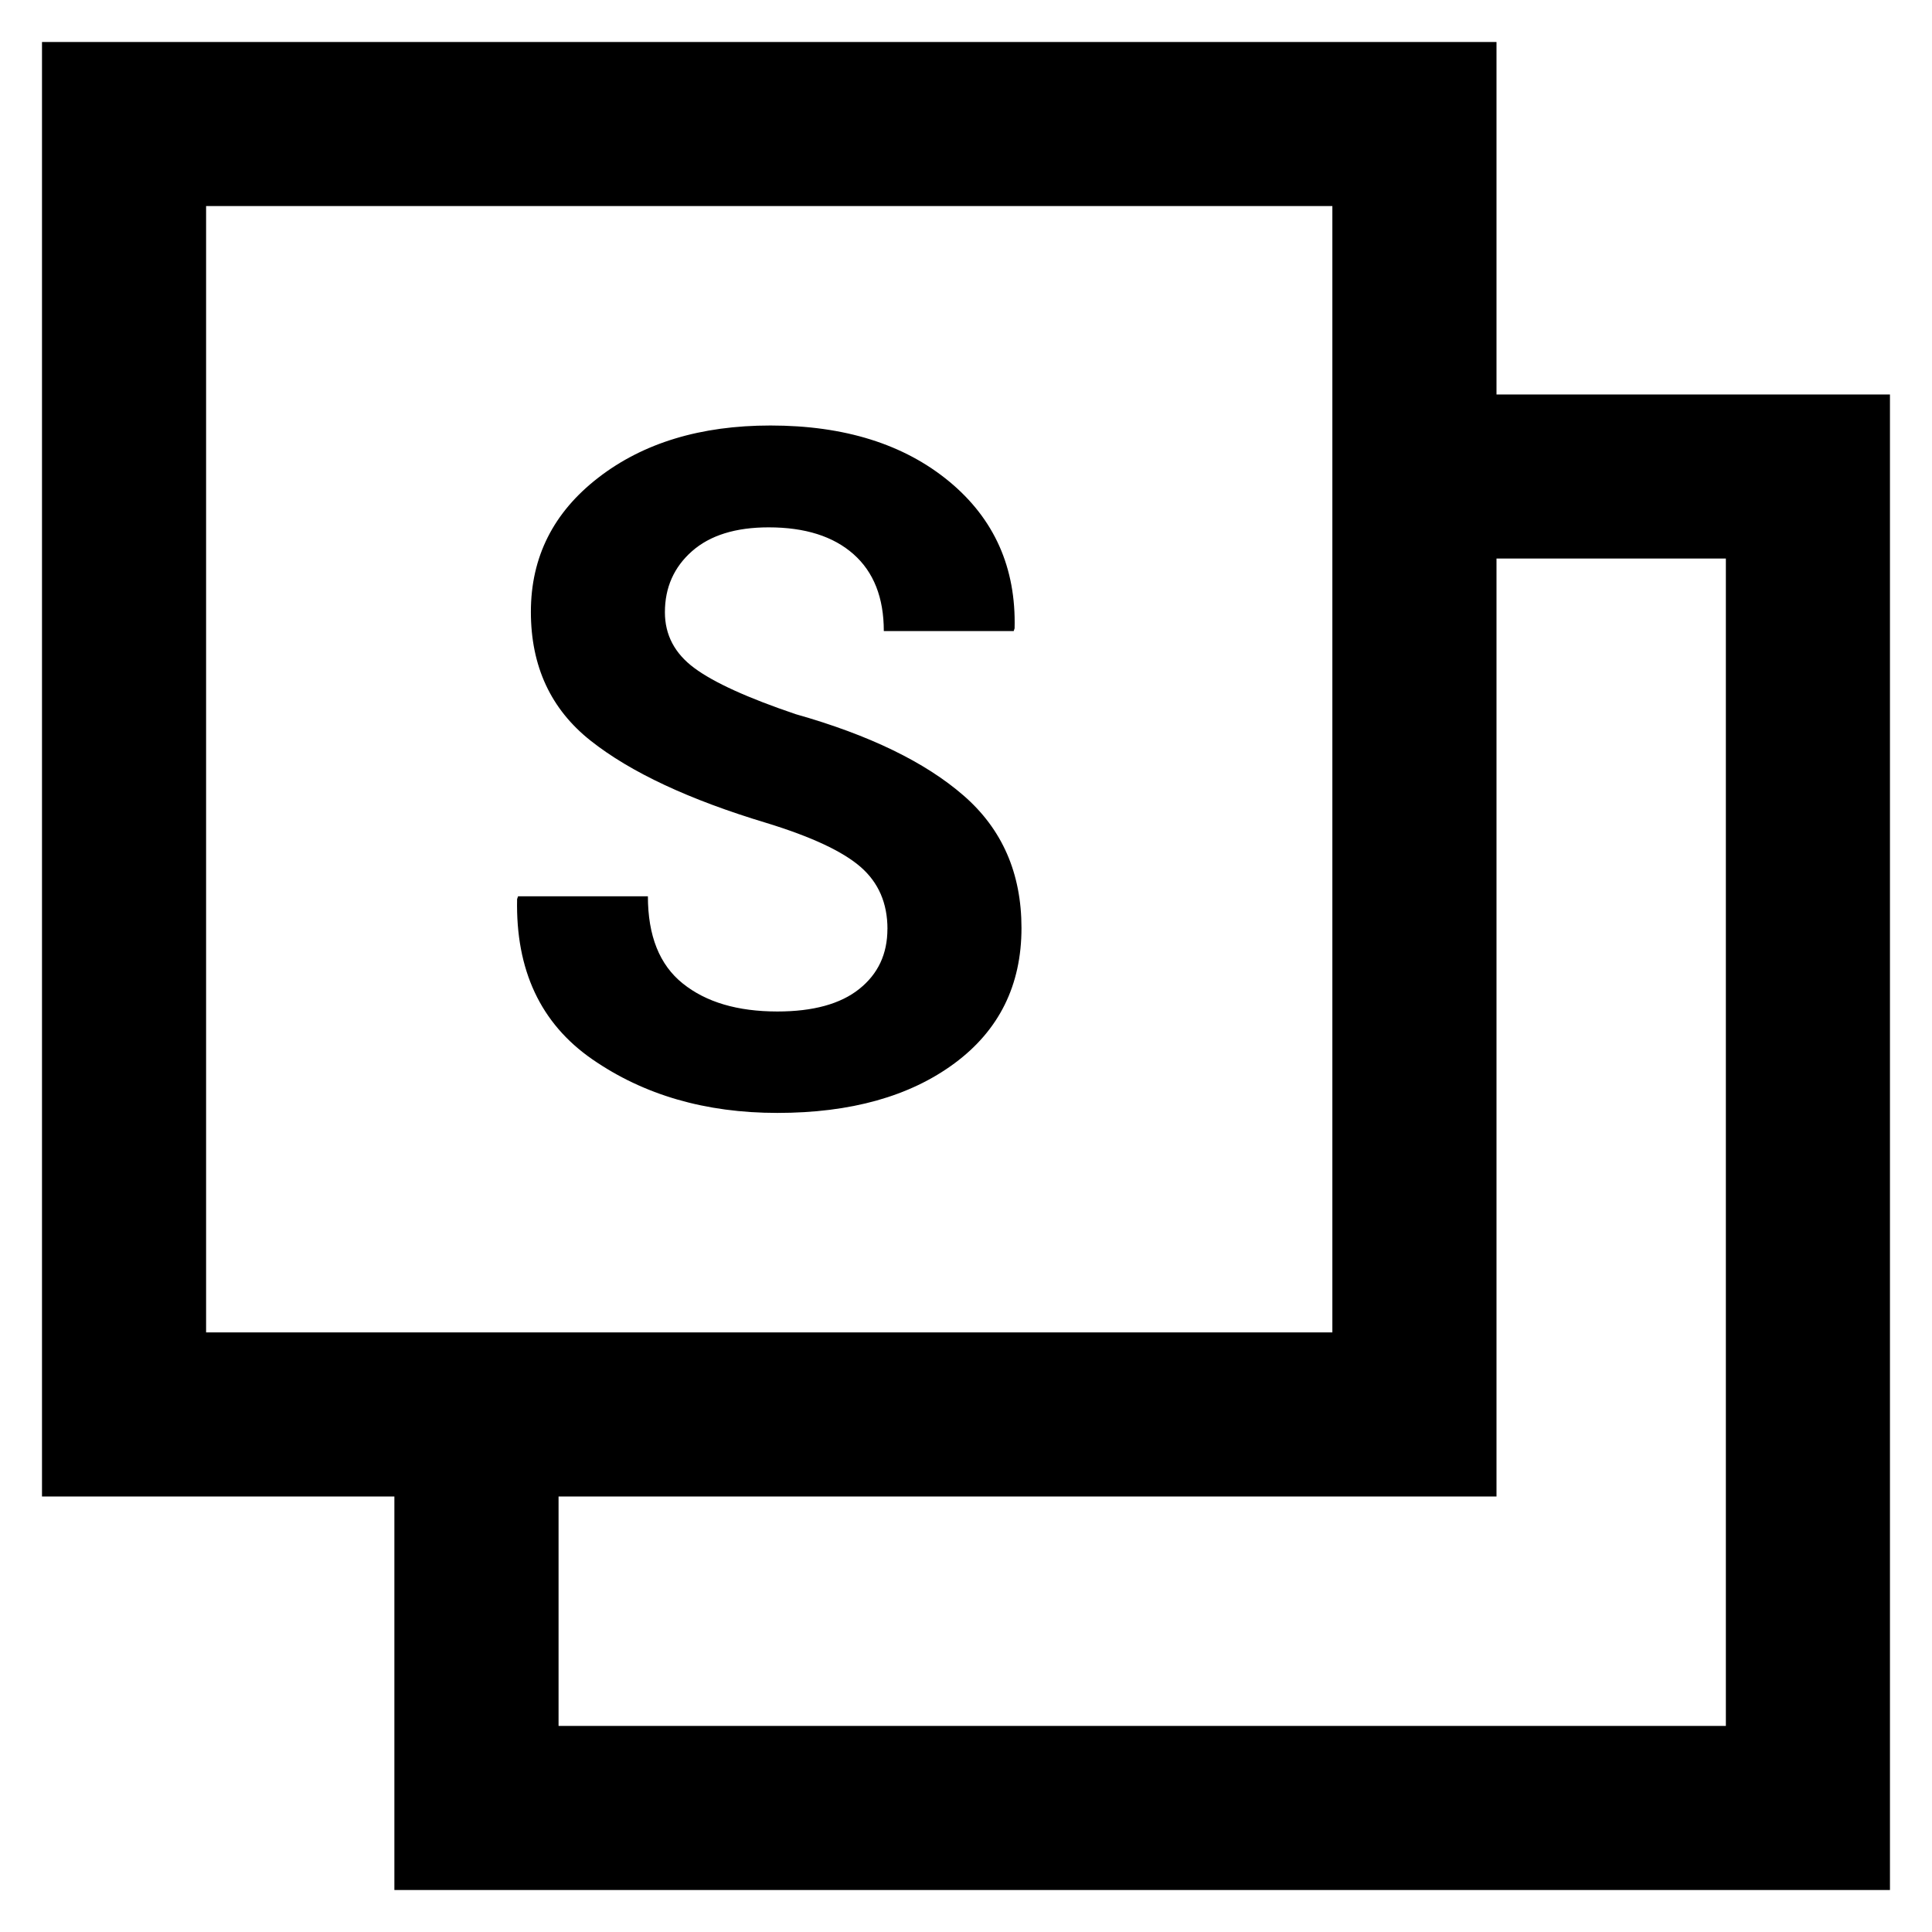
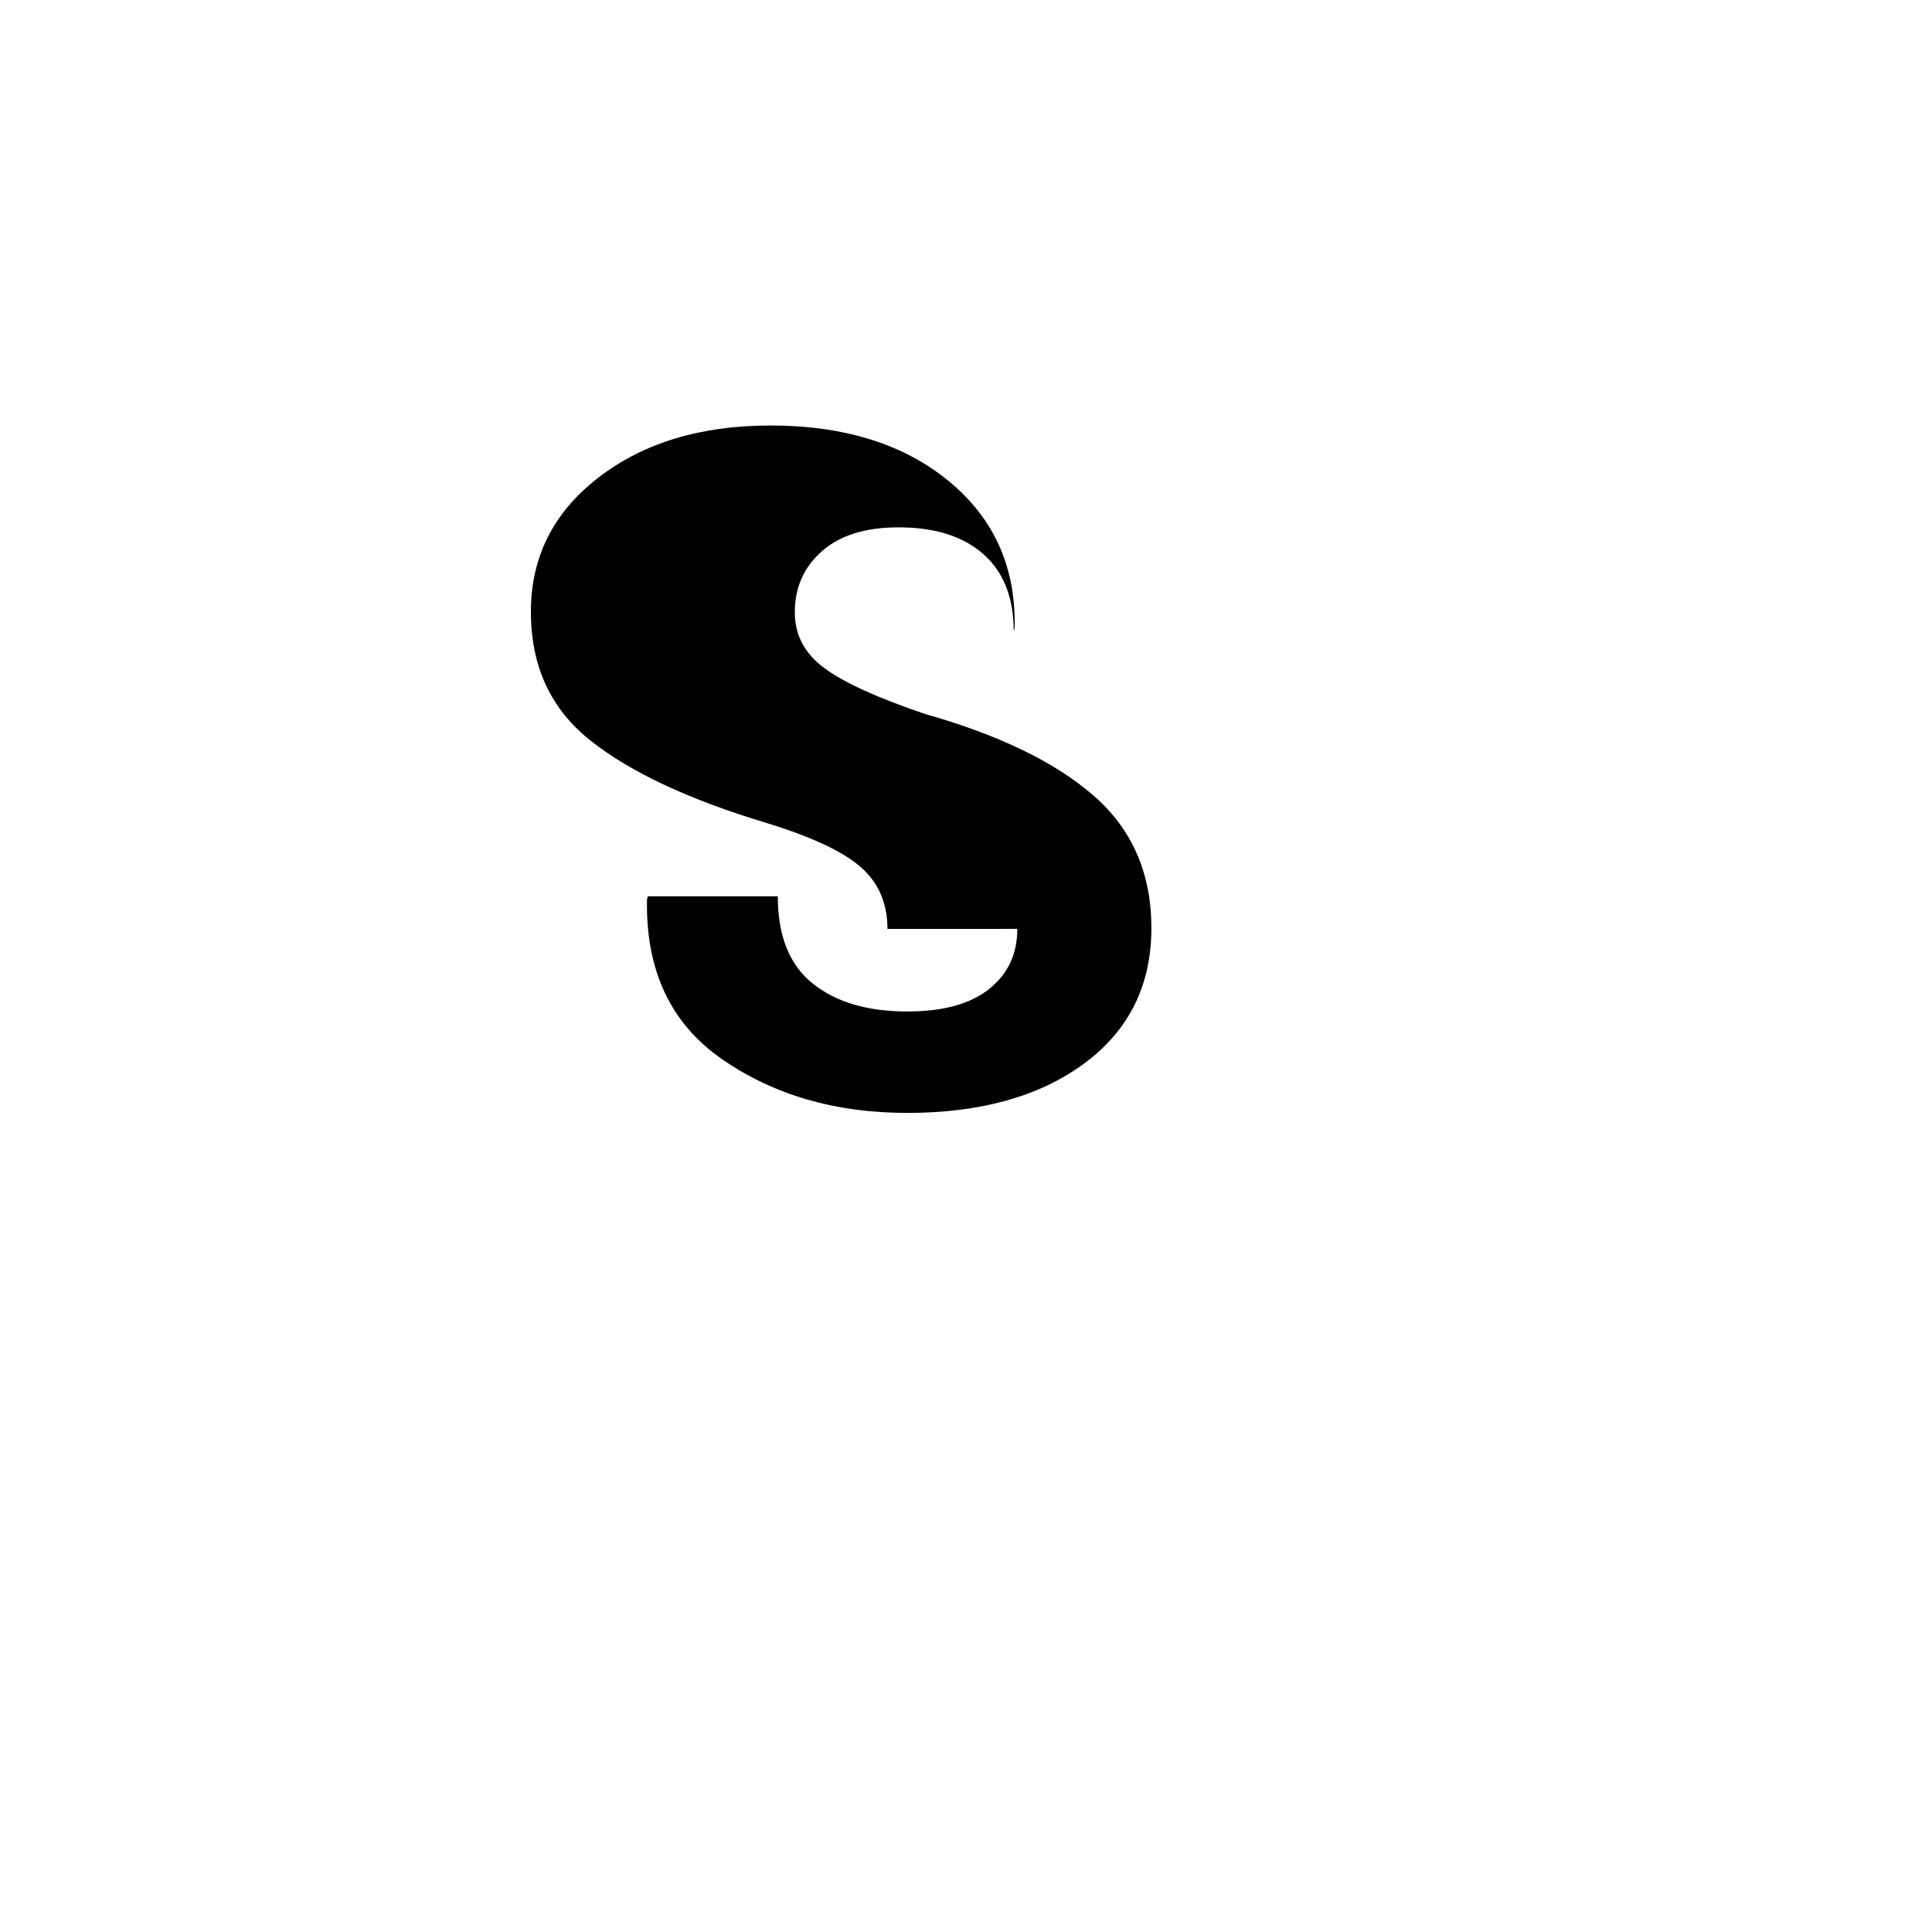
<svg xmlns="http://www.w3.org/2000/svg" width="46" height="46" viewBox="0 0 46 46">
  <g fill-rule="evenodd">
-     <path d="M21.13 22.117c0-.612-.213-1.104-.639-1.475-.427-.372-1.175-.721-2.246-1.049-1.836-.553-3.229-1.204-4.179-1.955-.951-.751-1.426-1.773-1.426-3.071 0-1.304.536-2.368 1.607-3.195 1.07-.827 2.436-1.241 4.097-1.241 1.763 0 3.181.445 4.256 1.333 1.074.889 1.594 2.055 1.557 3.497l-.021.064h-3.093c0-.794-.24-1.404-.721-1.83-.481-.426-1.155-.639-2.021-.639-.786 0-1.395.189-1.825.568-.429.379-.645.863-.645 1.454 0 .539.233.981.7 1.327.466.346 1.271.712 2.414 1.099 1.749.495 3.082 1.141 3.999 1.939.918.798 1.377 1.849 1.377 3.152 0 1.362-.533 2.437-1.596 3.223-1.063.786-2.469 1.18-4.216 1.18-1.712 0-3.181-.427-4.41-1.279-1.228-.851-1.823-2.123-1.787-3.813l.023-.066h3.091c0 .939.276 1.633.83 2.076.553.445 1.305.667 2.252.667.851 0 1.502-.178 1.949-.535.449-.357.672-.834.672-1.432" />
-     <path d="M34.033 9.392v3.906h7.059v27.795H13.299v-7.447H9.39V45h35.609V9.392z" />
-     <path d="M1 35.631h34.631V1H1v34.631zm3.907-3.907h26.816V4.906H4.907v26.817z" />
+     <path d="M21.13 22.117c0-.612-.213-1.104-.639-1.475-.427-.372-1.175-.721-2.246-1.049-1.836-.553-3.229-1.204-4.179-1.955-.951-.751-1.426-1.773-1.426-3.071 0-1.304.536-2.368 1.607-3.195 1.07-.827 2.436-1.241 4.097-1.241 1.763 0 3.181.445 4.256 1.333 1.074.889 1.594 2.055 1.557 3.497l-.021.064c0-.794-.24-1.404-.721-1.83-.481-.426-1.155-.639-2.021-.639-.786 0-1.395.189-1.825.568-.429.379-.645.863-.645 1.454 0 .539.233.981.7 1.327.466.346 1.271.712 2.414 1.099 1.749.495 3.082 1.141 3.999 1.939.918.798 1.377 1.849 1.377 3.152 0 1.362-.533 2.437-1.596 3.223-1.063.786-2.469 1.18-4.216 1.18-1.712 0-3.181-.427-4.41-1.279-1.228-.851-1.823-2.123-1.787-3.813l.023-.066h3.091c0 .939.276 1.633.83 2.076.553.445 1.305.667 2.252.667.851 0 1.502-.178 1.949-.535.449-.357.672-.834.672-1.432" />
  </g>
</svg>